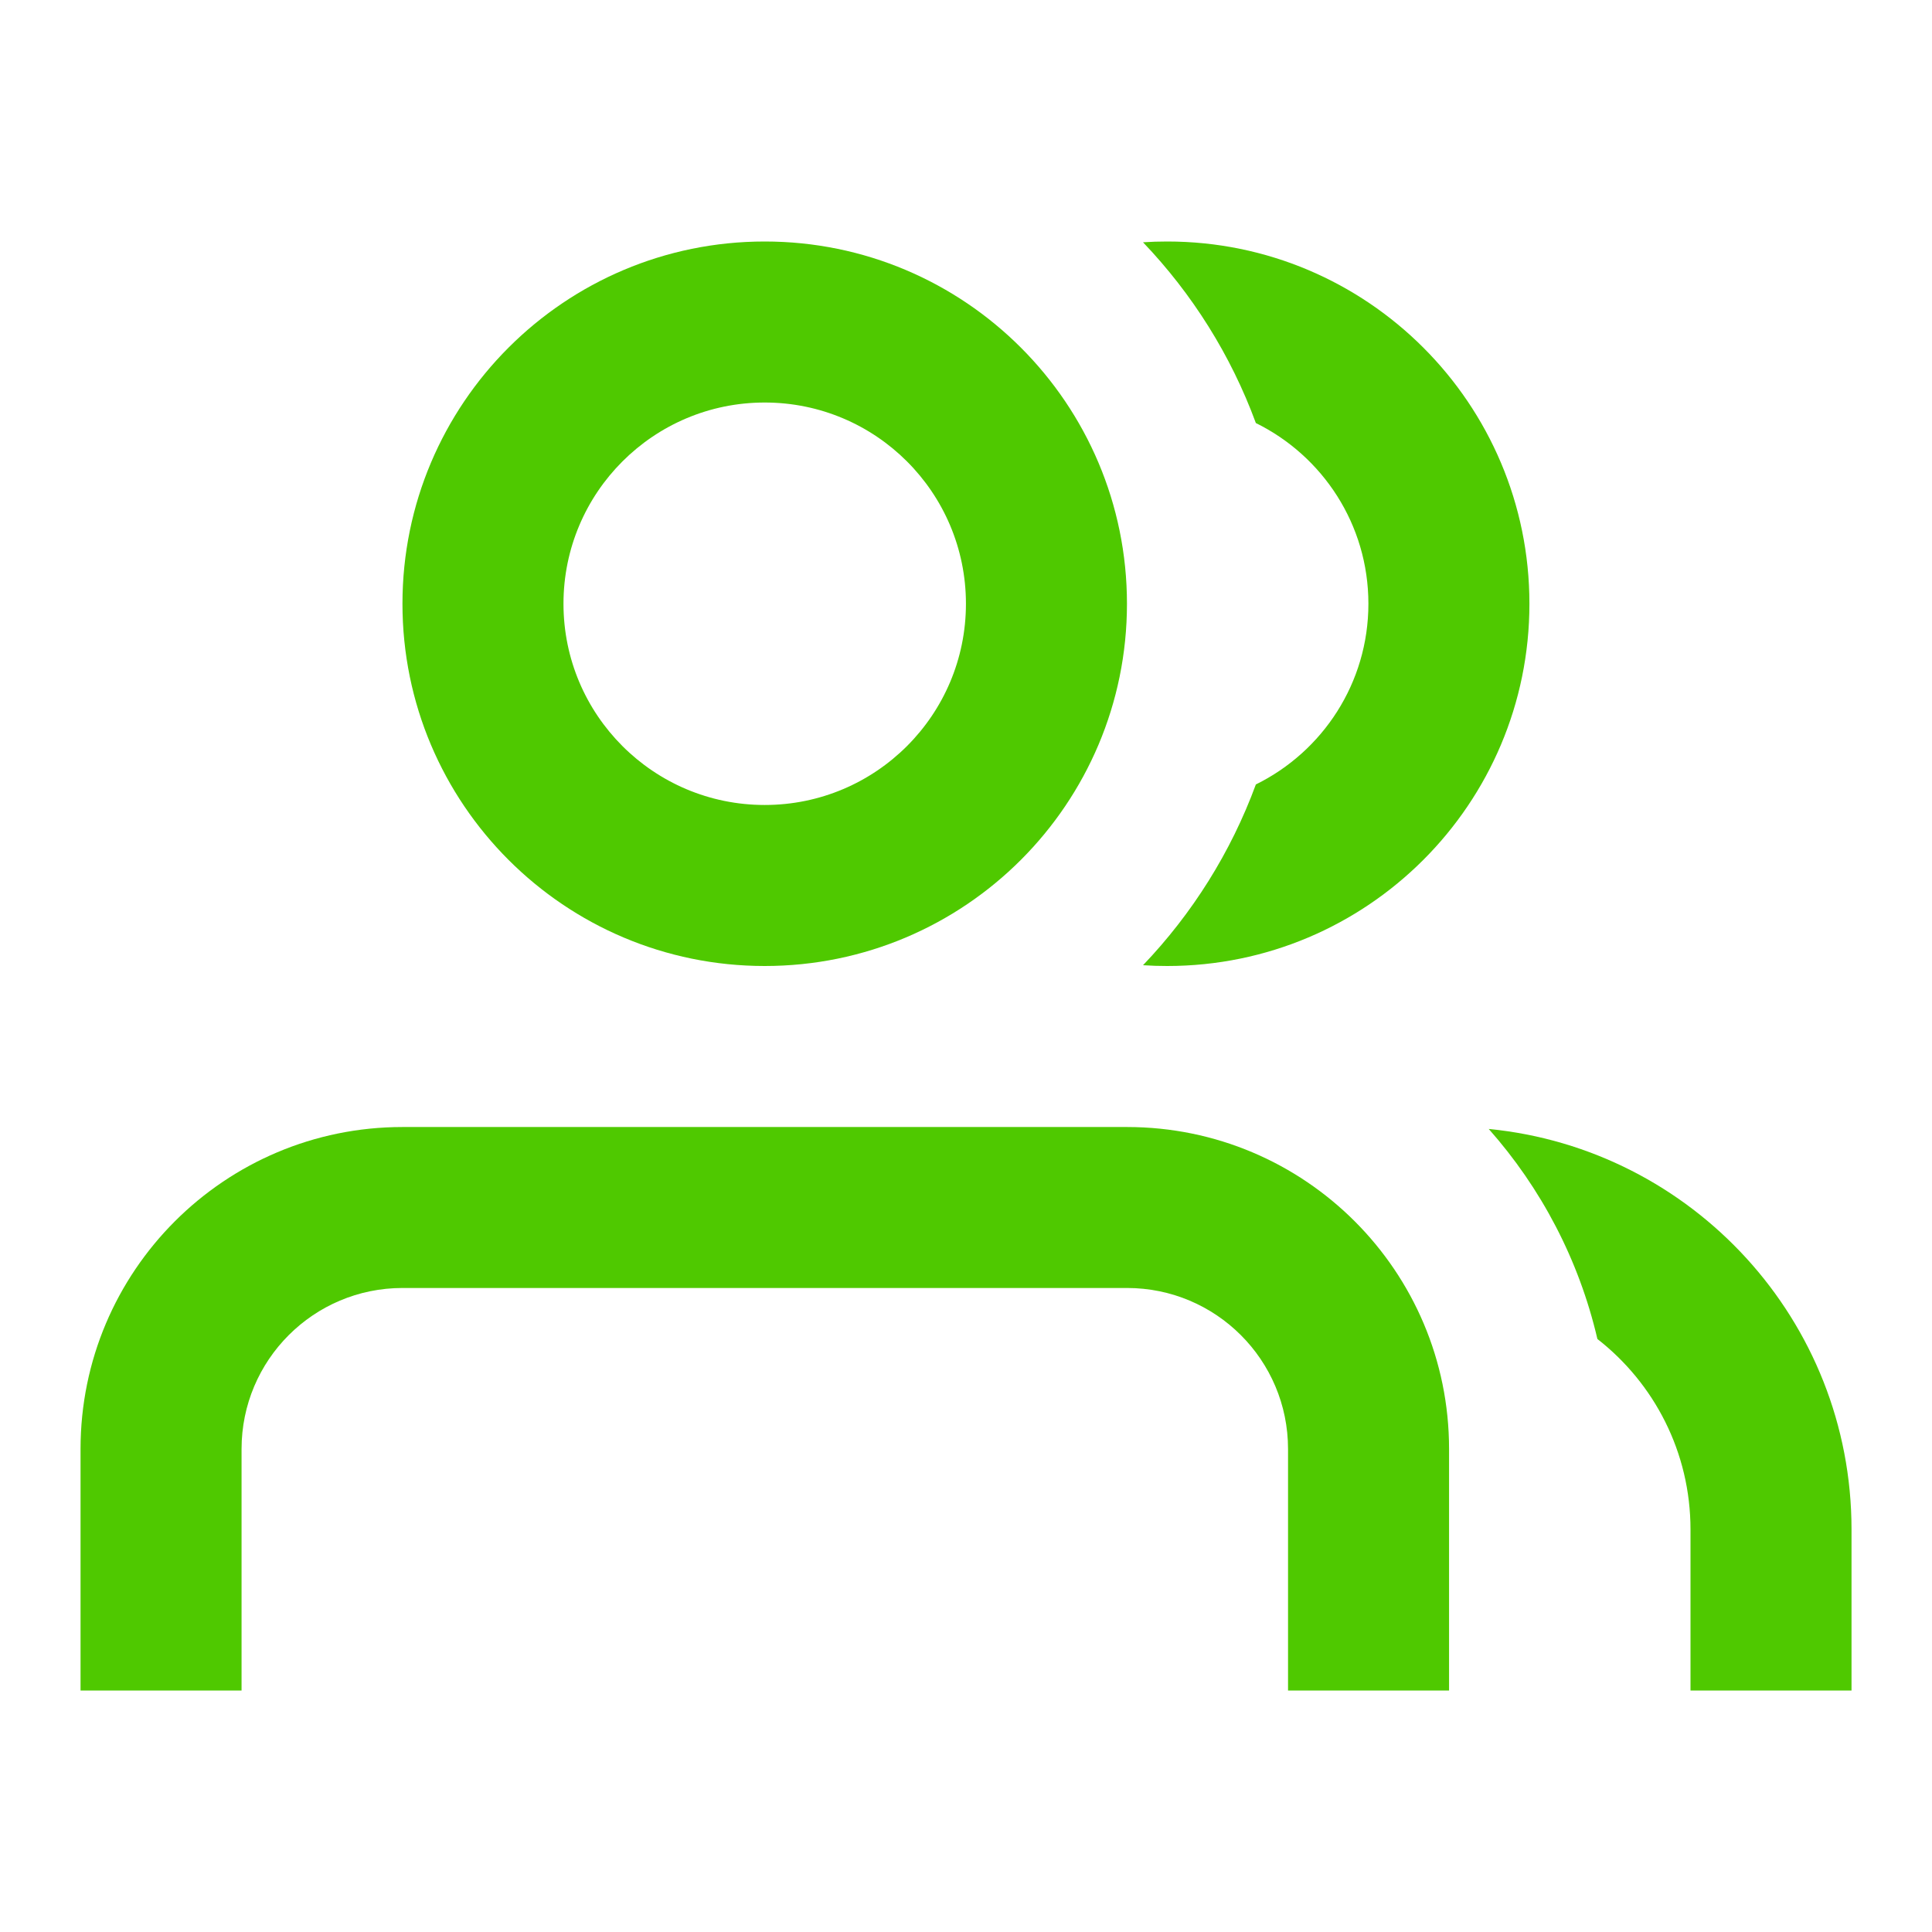
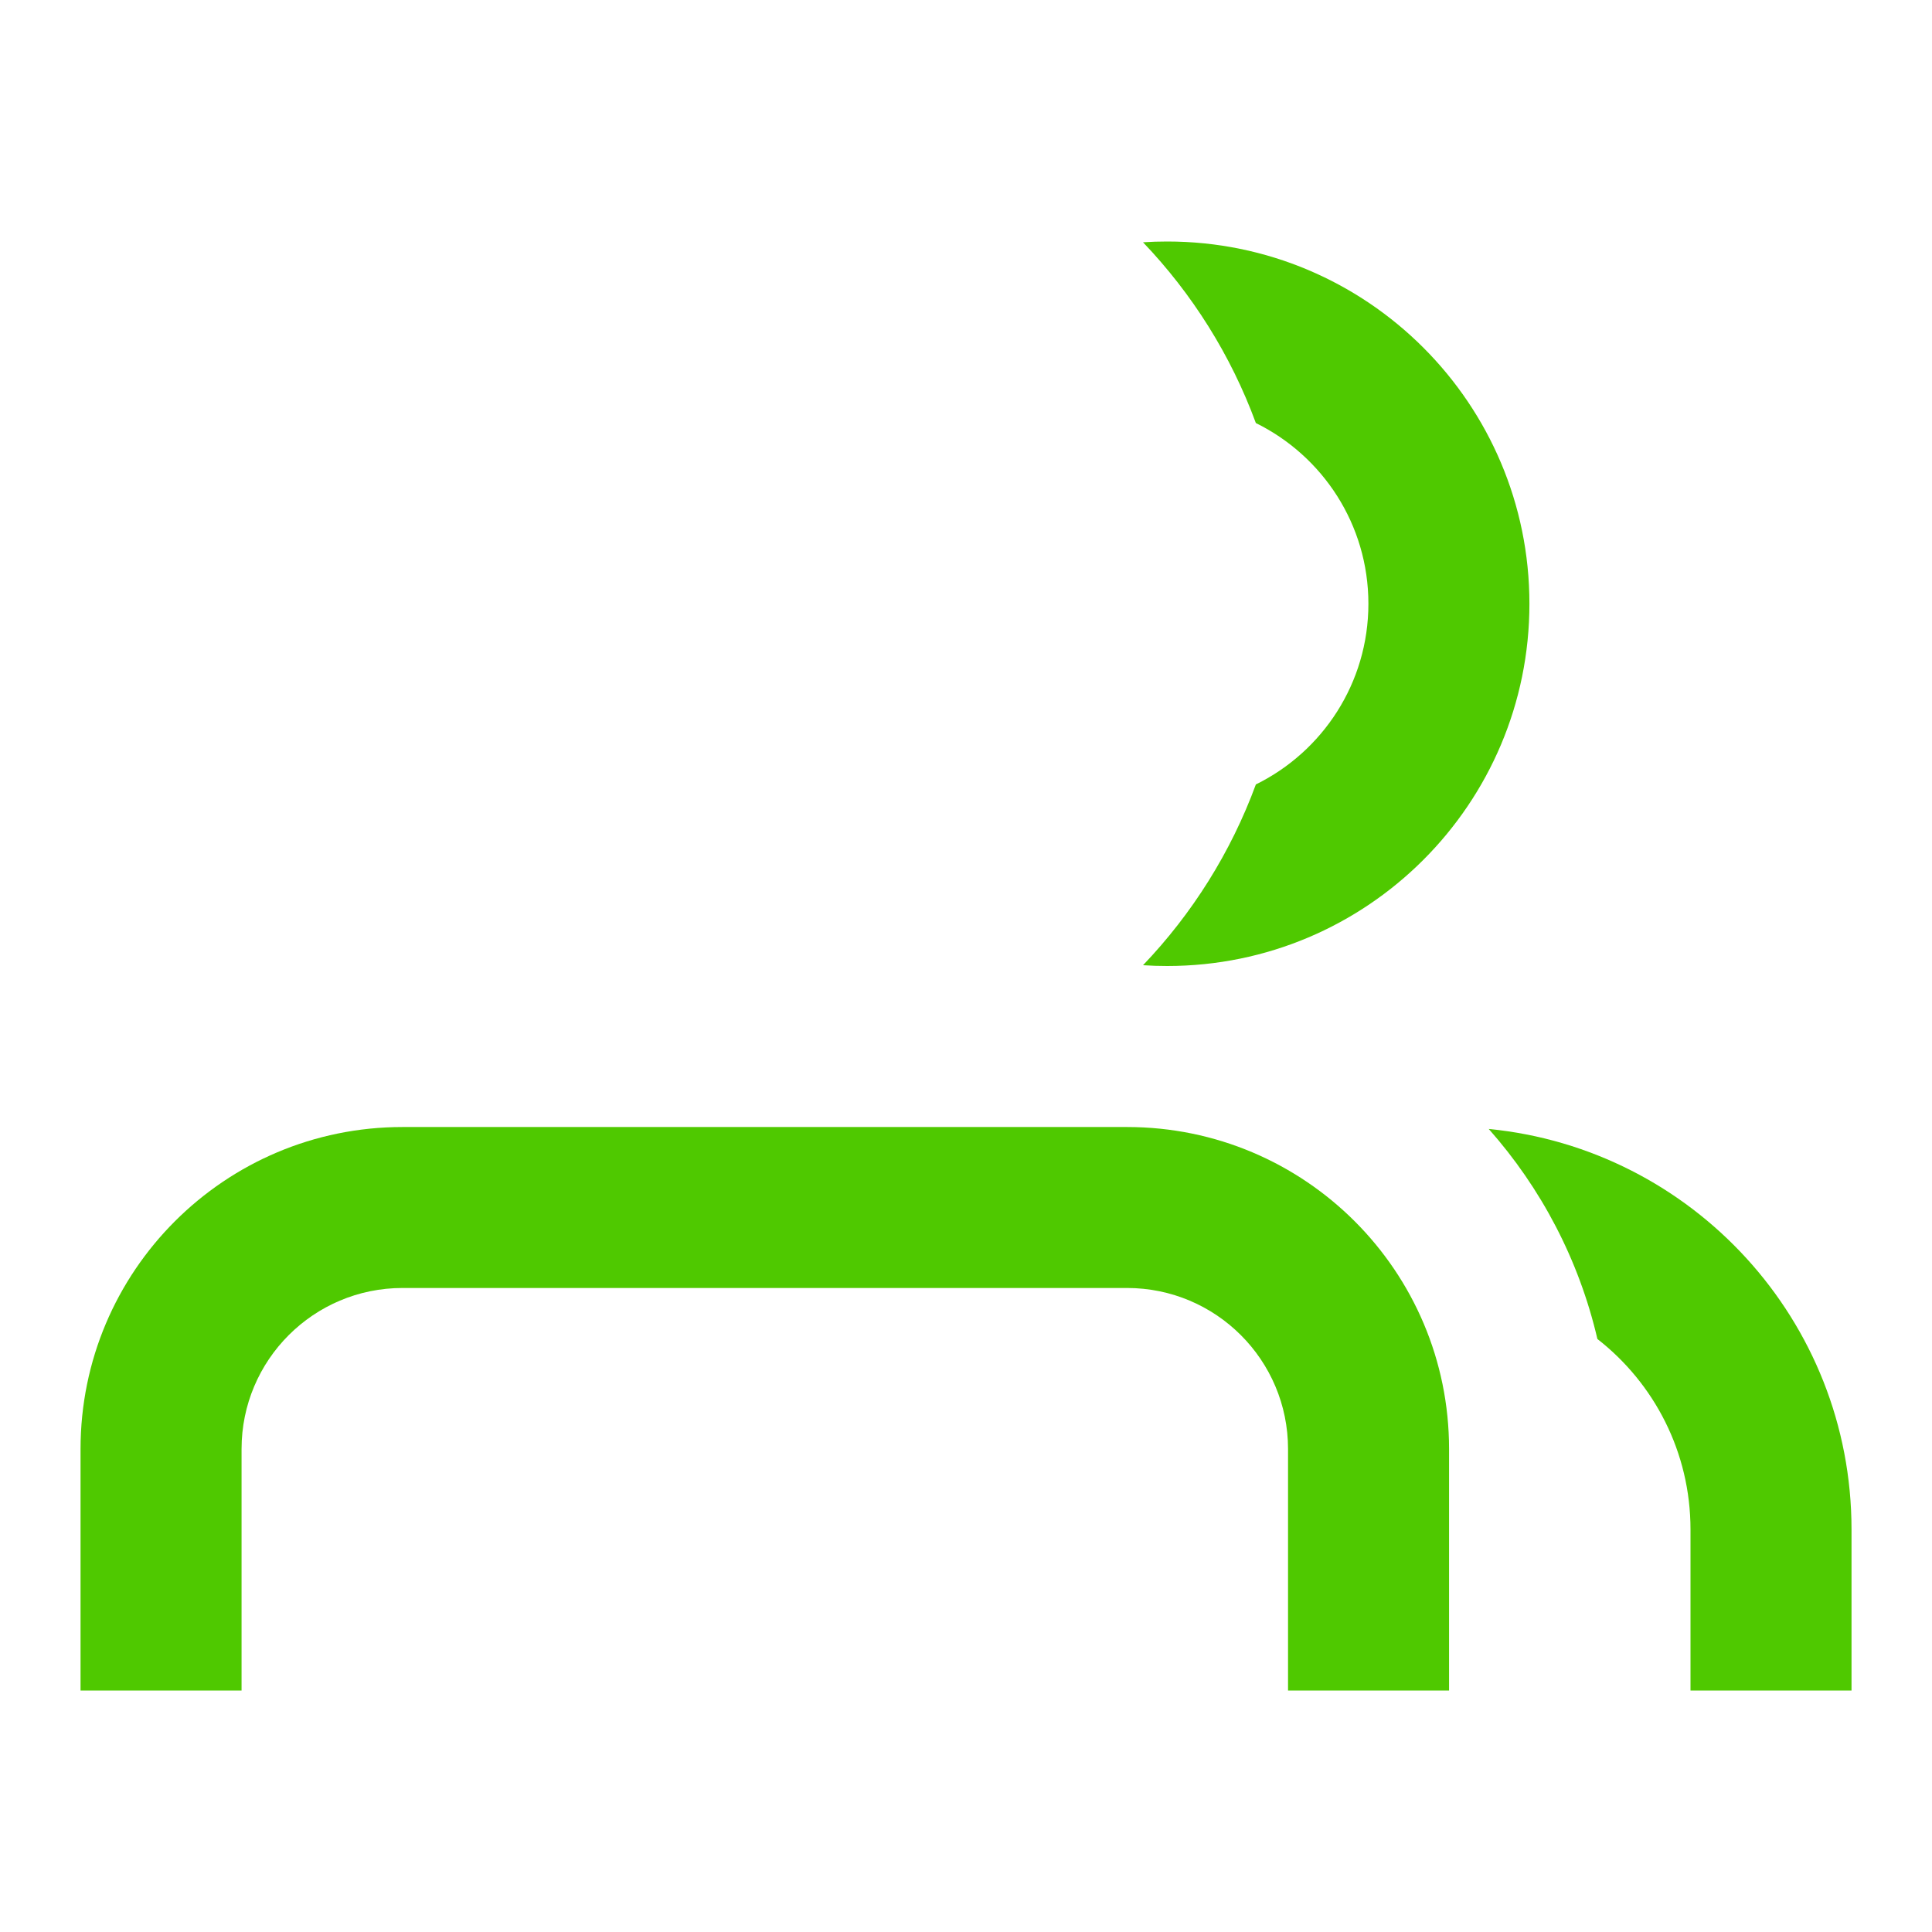
<svg xmlns="http://www.w3.org/2000/svg" width="32" height="32" viewBox="0 0 32 32" fill="none">
  <path d="M20.801 7.007C21.905 7.55 22.665 8.686 22.665 10C22.665 11.314 21.905 12.45 20.801 12.993C20.387 14.119 19.745 15.136 18.932 15.987C19.064 15.996 19.197 16 19.332 16C22.645 16 25.332 13.314 25.332 10C25.332 6.686 22.645 4 19.332 4C19.197 4 19.064 4.004 18.932 4.013C19.745 4.864 20.387 5.881 20.801 7.007Z" fill="#4FC900" />
-   <path fill-rule="evenodd" clip-rule="evenodd" d="M12.666 13.333C14.507 13.333 15.999 11.841 15.999 10C15.999 8.159 14.507 6.667 12.666 6.667C10.825 6.667 9.333 8.159 9.333 10C9.333 11.841 10.825 13.333 12.666 13.333ZM12.666 16C15.98 16 18.666 13.314 18.666 10C18.666 6.686 15.98 4 12.666 4C9.352 4 6.666 6.686 6.666 10C6.666 13.314 9.352 16 12.666 16Z" fill="#4FC900" />
  <path d="M6.667 21.333H18.667C20.14 21.333 21.334 22.527 21.334 24V28H24.001V24C24.001 21.054 21.613 18.667 18.667 18.667H6.667C3.722 18.667 1.334 21.054 1.334 24V28H4.001V24C4.001 22.527 5.195 21.333 6.667 21.333Z" fill="#4FC900" />
  <path d="M28 28L30.667 28L30.667 25.333C30.667 21.873 28.031 19.029 24.658 18.699C25.523 19.675 26.152 20.864 26.458 22.178C27.397 22.91 28 24.051 28 25.333V28Z" fill="#4FC900" />
</svg>